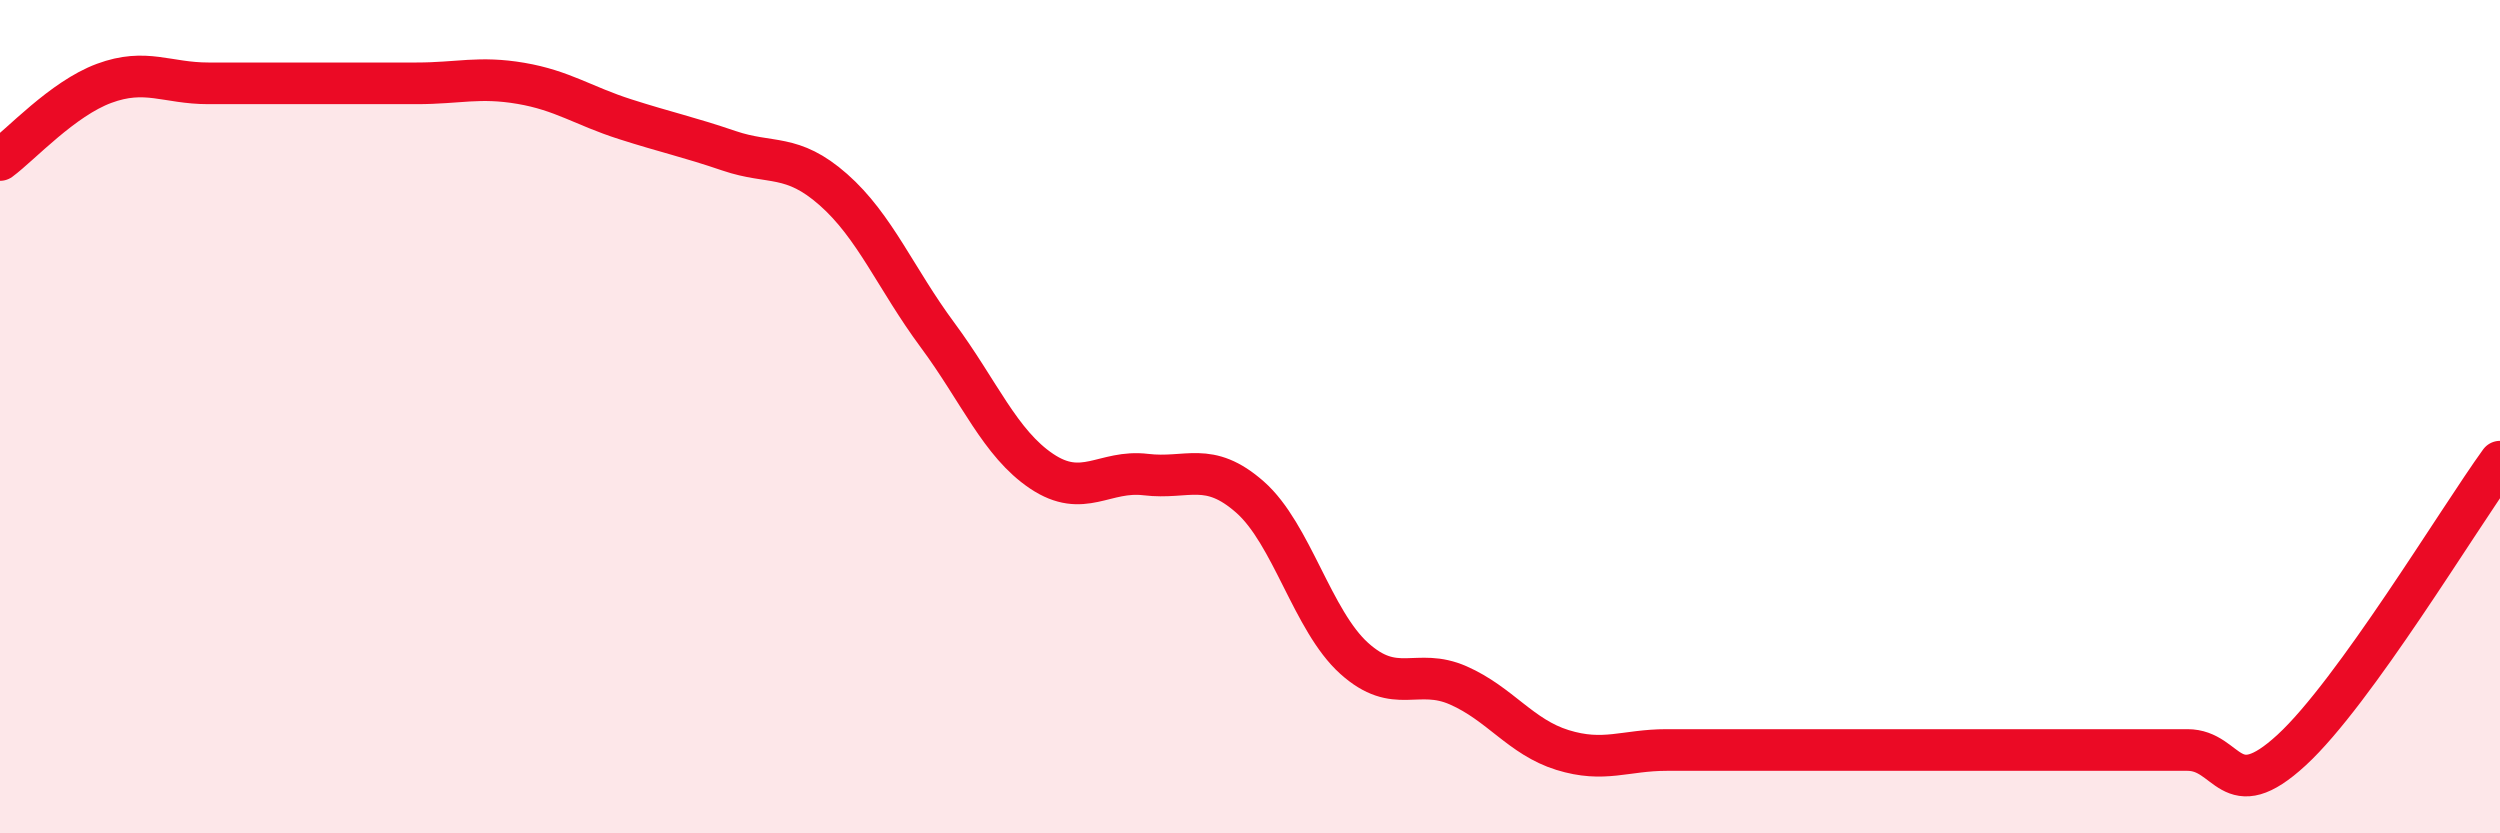
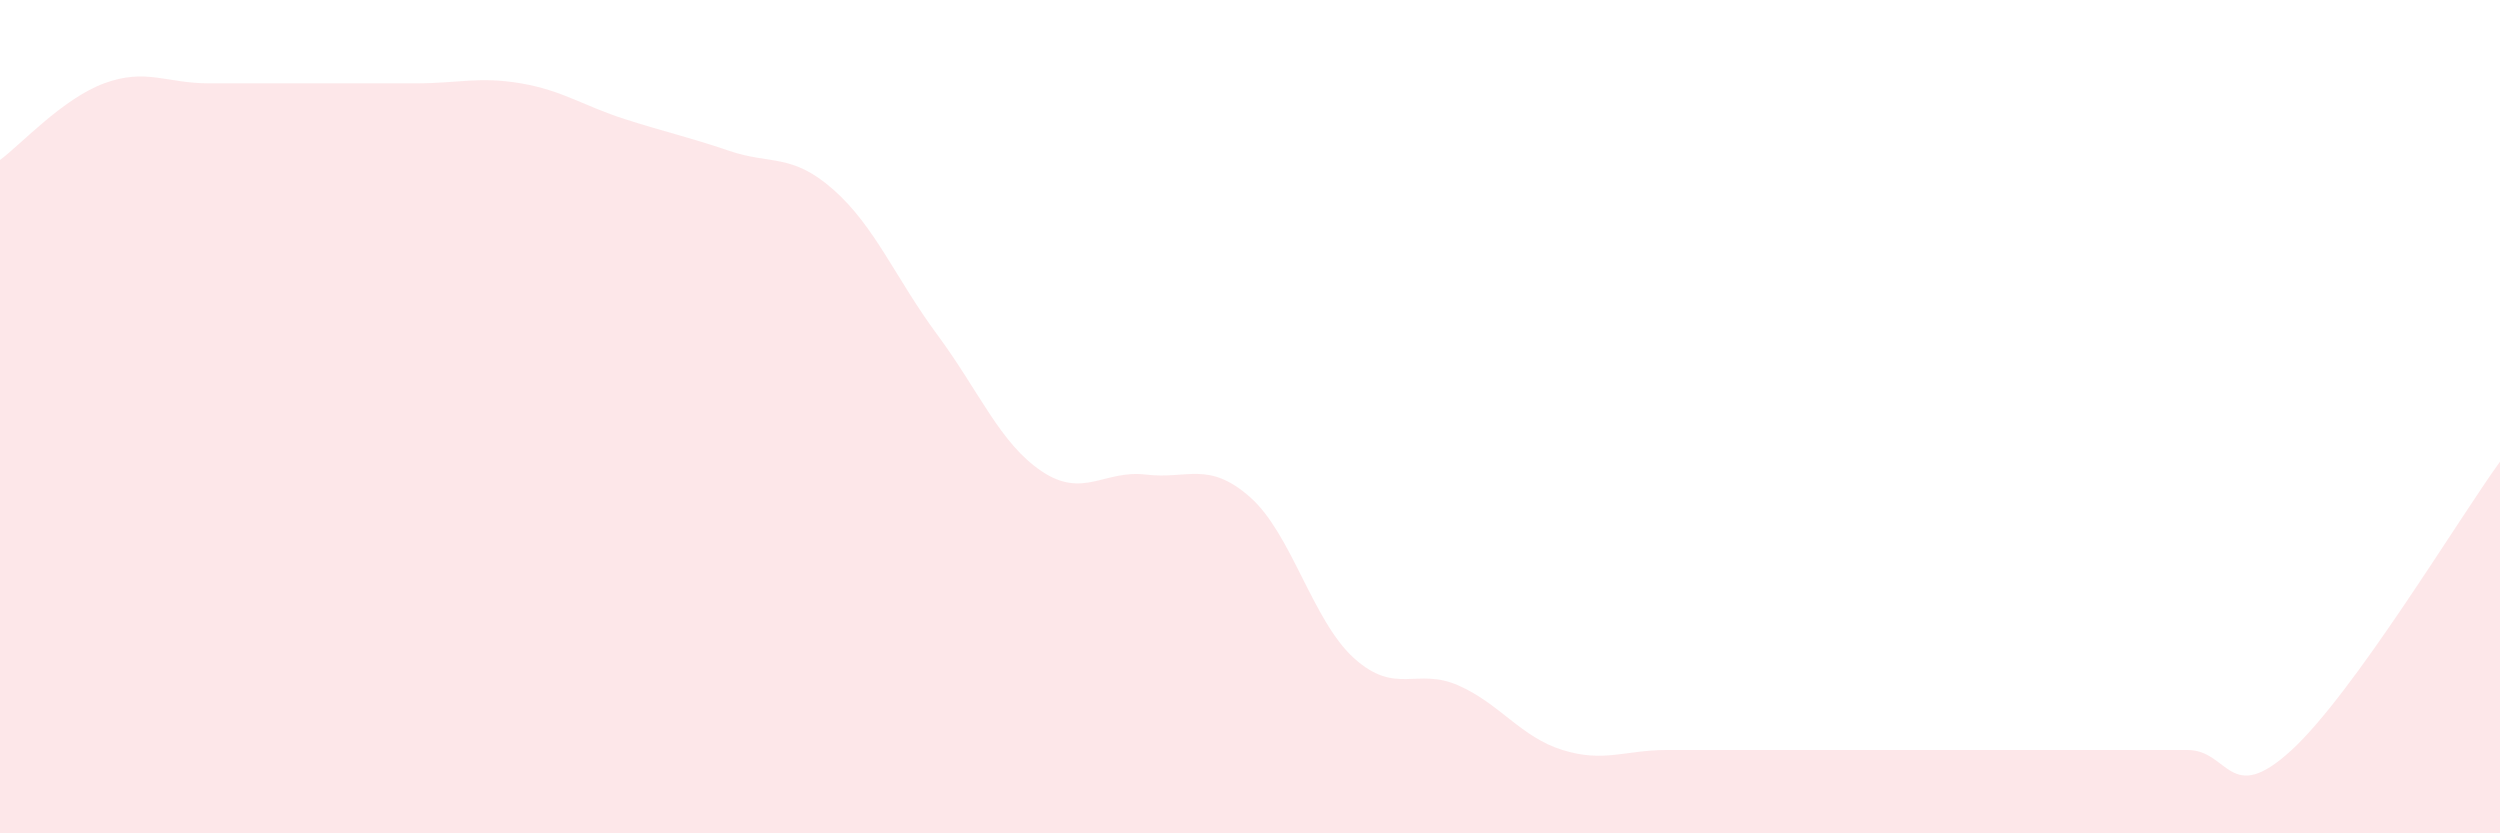
<svg xmlns="http://www.w3.org/2000/svg" width="60" height="20" viewBox="0 0 60 20">
  <path d="M 0,3.84 C 0.5,3.47 1.5,2.37 2.5,2 C 3.5,1.63 4,2 5,2 C 6,2 6.5,2 7.5,2 C 8.5,2 9,2 10,2 C 11,2 11.5,1.83 12.5,2 C 13.5,2.17 14,2.54 15,2.86 C 16,3.18 16.5,3.28 17.5,3.62 C 18.5,3.96 19,3.67 20,4.55 C 21,5.43 21.5,6.69 22.5,8.04 C 23.5,9.39 24,10.64 25,11.31 C 26,11.98 26.5,11.27 27.5,11.39 C 28.5,11.51 29,11.05 30,11.93 C 31,12.81 31.5,14.9 32.5,15.8 C 33.5,16.7 34,16.01 35,16.45 C 36,16.89 36.5,17.69 37.5,18 C 38.5,18.31 39,18 40,18 C 41,18 41.5,18 42.5,18 C 43.5,18 44,18 45,18 C 46,18 46.5,18 47.5,18 C 48.5,18 49,18 50,18 C 51,18 51.5,18 52.5,18 C 53.5,18 53.5,19.38 55,18 C 56.5,16.62 59,12.46 60,11.08L60 20L0 20Z" fill="#EB0A25" opacity="0.1" stroke-linecap="round" stroke-linejoin="round" />
-   <path d="M 0,3.84 C 0.5,3.47 1.5,2.37 2.5,2 C 3.5,1.63 4,2 5,2 C 6,2 6.5,2 7.5,2 C 8.5,2 9,2 10,2 C 11,2 11.5,1.83 12.5,2 C 13.5,2.17 14,2.54 15,2.86 C 16,3.18 16.5,3.28 17.5,3.62 C 18.5,3.96 19,3.67 20,4.55 C 21,5.43 21.5,6.69 22.5,8.04 C 23.5,9.39 24,10.64 25,11.31 C 26,11.98 26.5,11.27 27.5,11.39 C 28.5,11.51 29,11.05 30,11.93 C 31,12.81 31.5,14.9 32.5,15.8 C 33.5,16.7 34,16.01 35,16.45 C 36,16.89 36.5,17.69 37.5,18 C 38.5,18.31 39,18 40,18 C 41,18 41.5,18 42.5,18 C 43.5,18 44,18 45,18 C 46,18 46.5,18 47.5,18 C 48.5,18 49,18 50,18 C 51,18 51.5,18 52.5,18 C 53.5,18 53.5,19.38 55,18 C 56.5,16.62 59,12.46 60,11.08" stroke="#EB0A25" stroke-width="1" fill="none" stroke-linecap="round" stroke-linejoin="round" />
</svg>